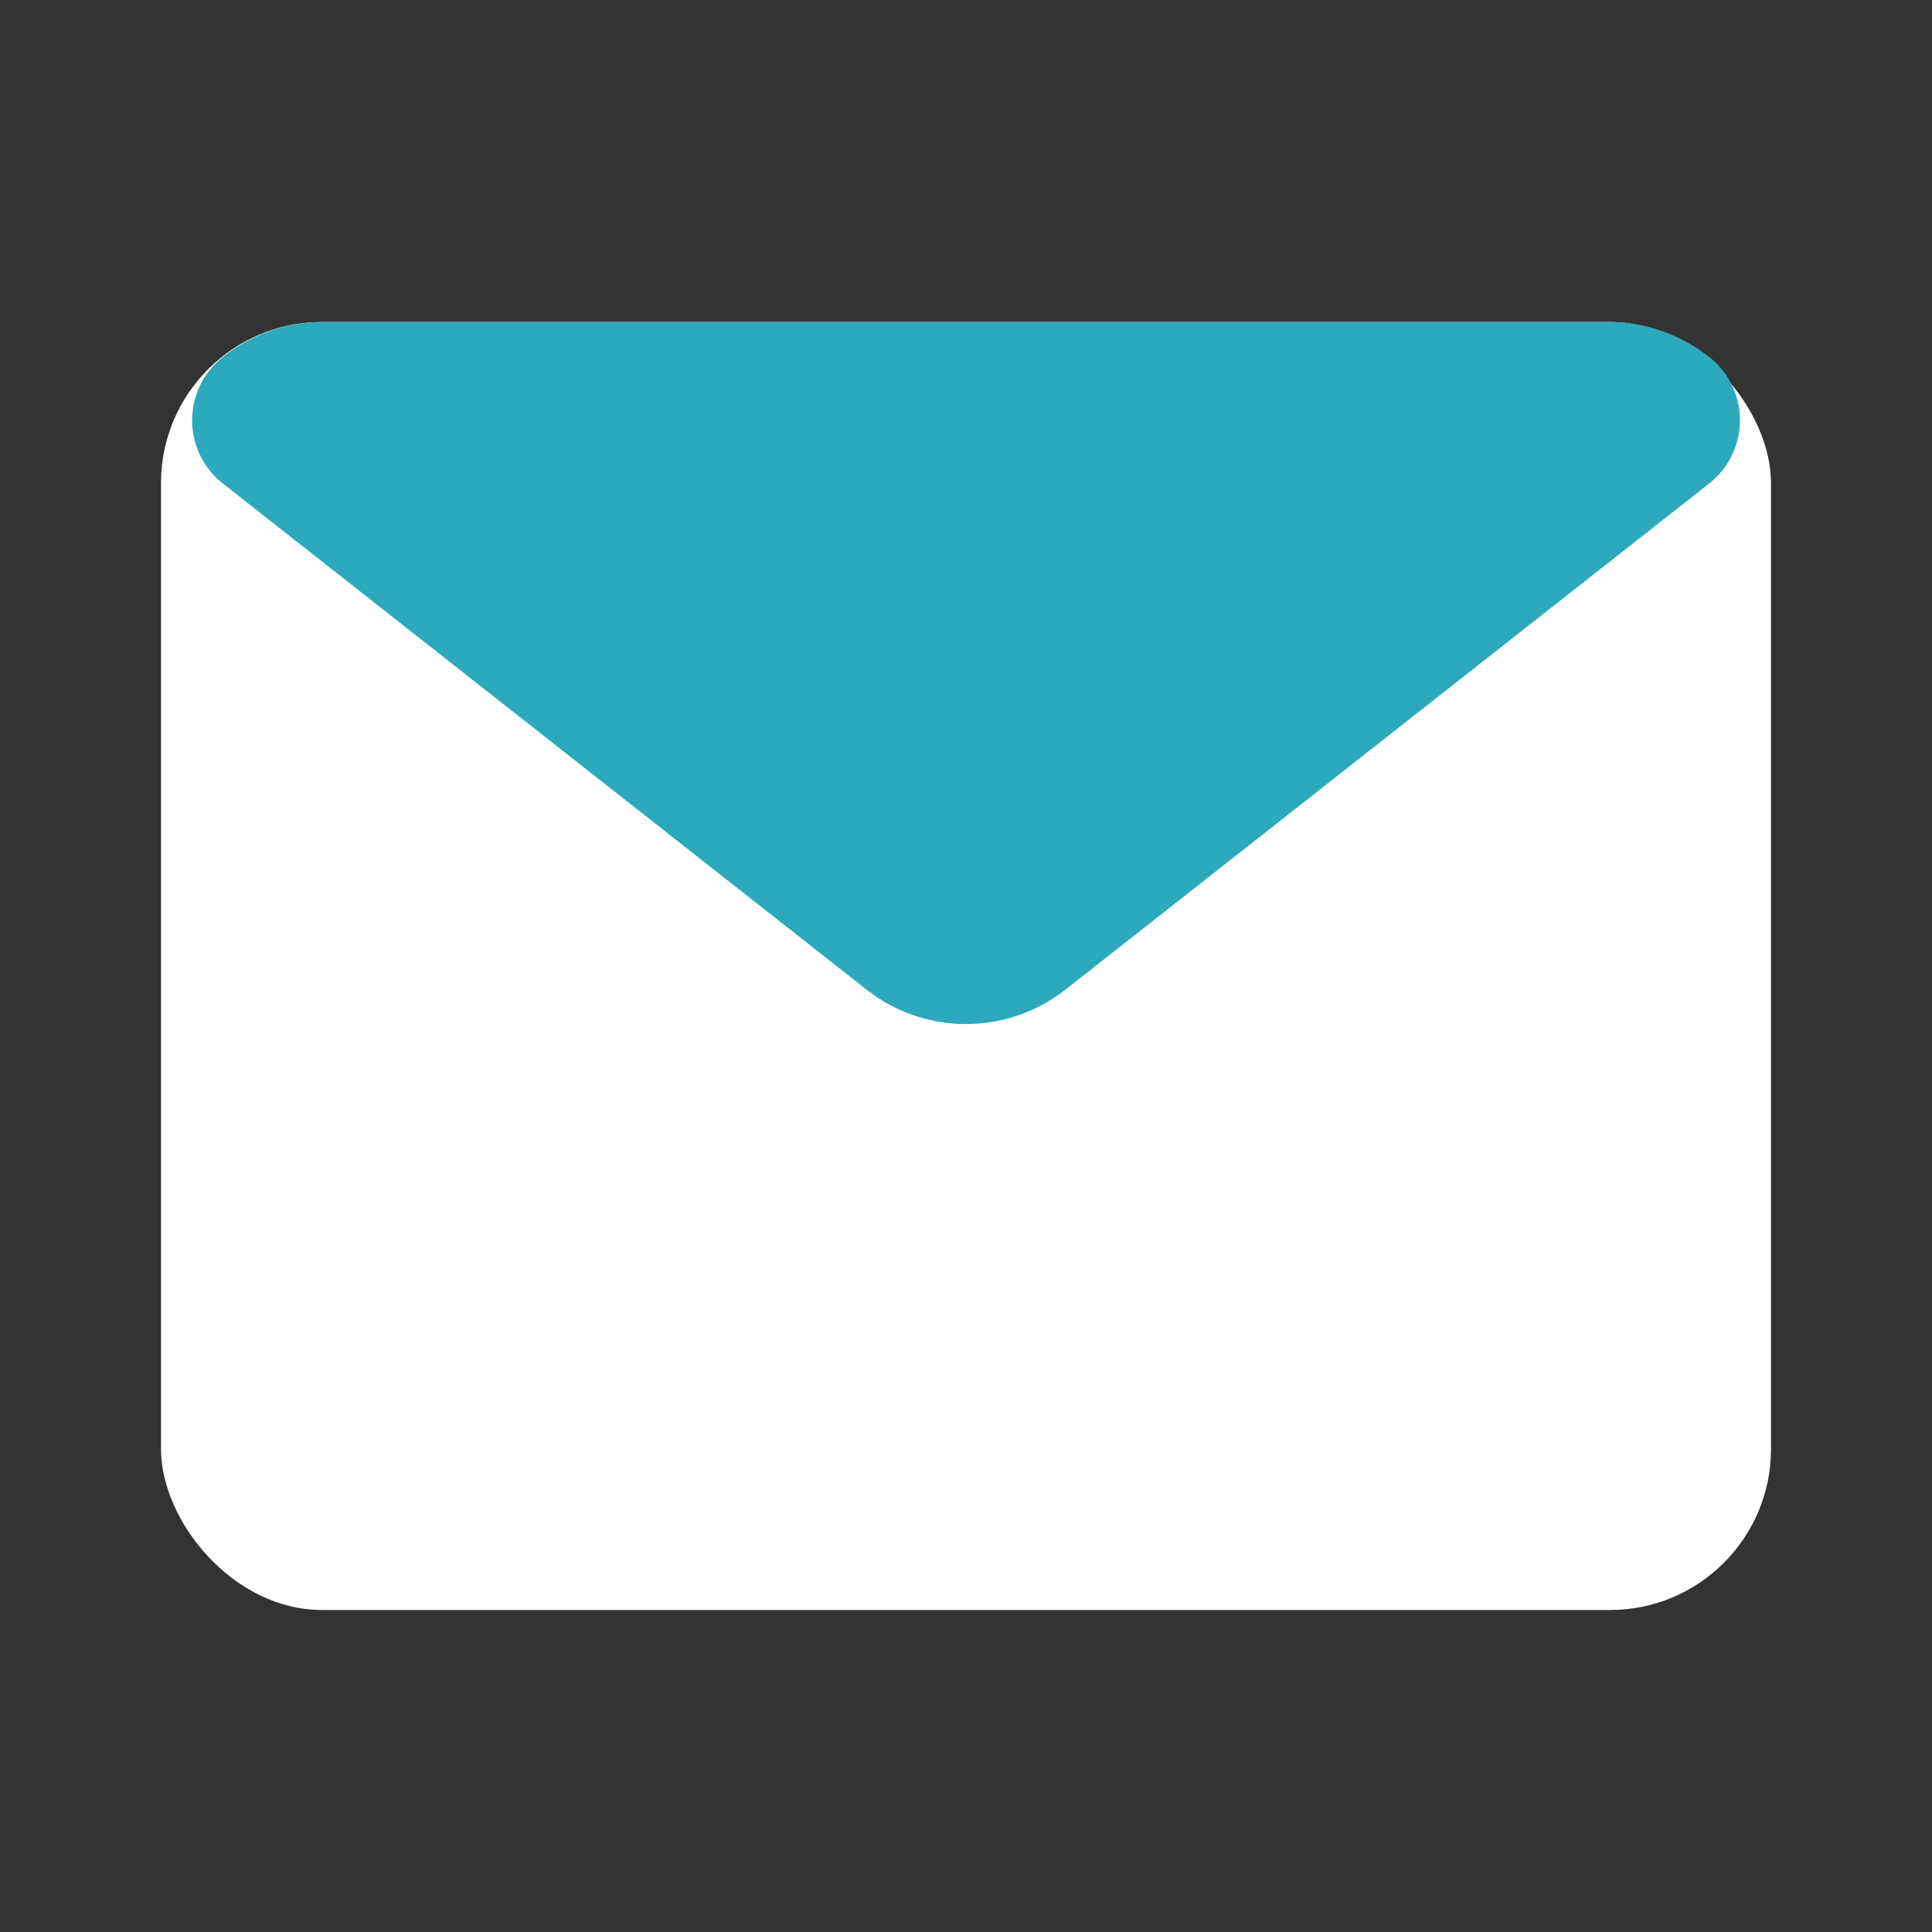
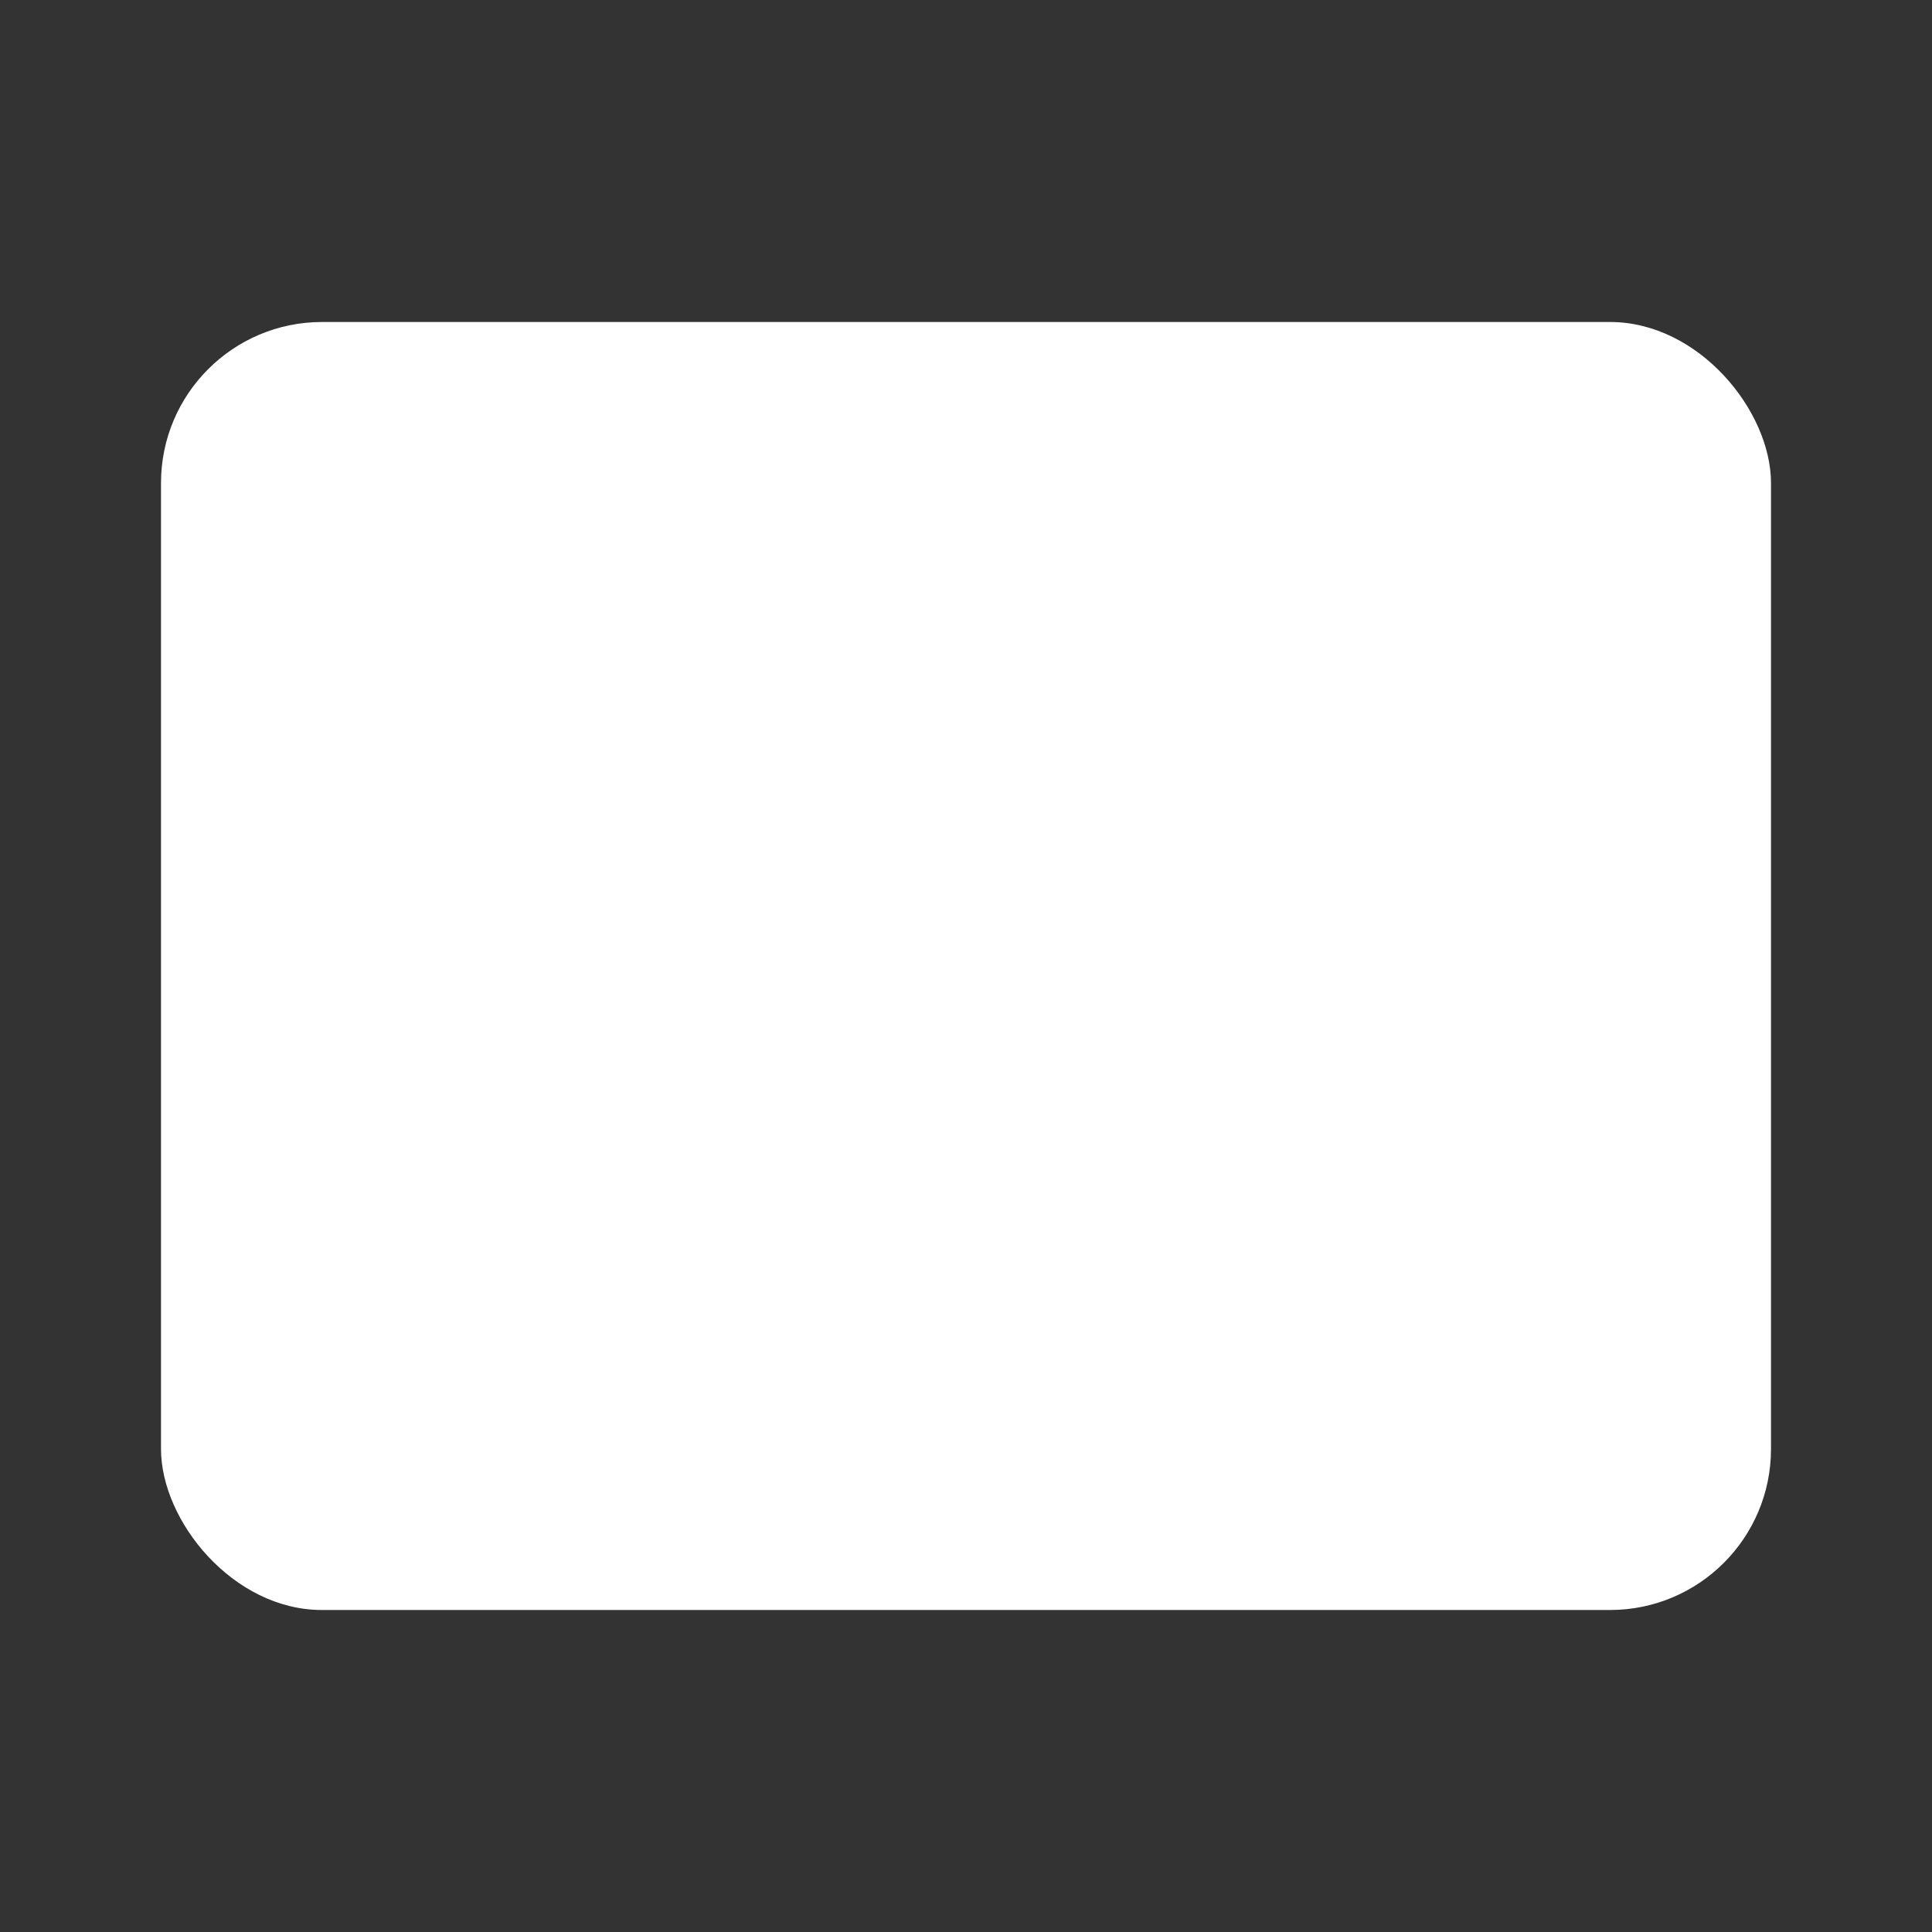
<svg xmlns="http://www.w3.org/2000/svg" width="800px" height="800px" viewBox="0 0 24 24" id="email" data-name="Flat Color" class="icon flat-color">
  <rect x="0" y="0" width="24" height="24" fill="#333333" stroke="none" />
  <rect id="primary" x="2" y="4" width="20" height="16" rx="2" class="color-switch" />
-   <path id="secondary" d="M21.25,4.45A2,2,0,0,0,20,4H4a2,2,0,0,0-1.25.45A1,1,0,0,0,2.76,6l8,6.29a2,2,0,0,0,2.48,0l8-6.29a1,1,0,0,0,0-1.56Z" style="fill: rgb(44, 169, 188);" />
  <style>
    .color-switch {
    fill: #FFFFFF; /* White in dark mode */
    }
  </style>
</svg>